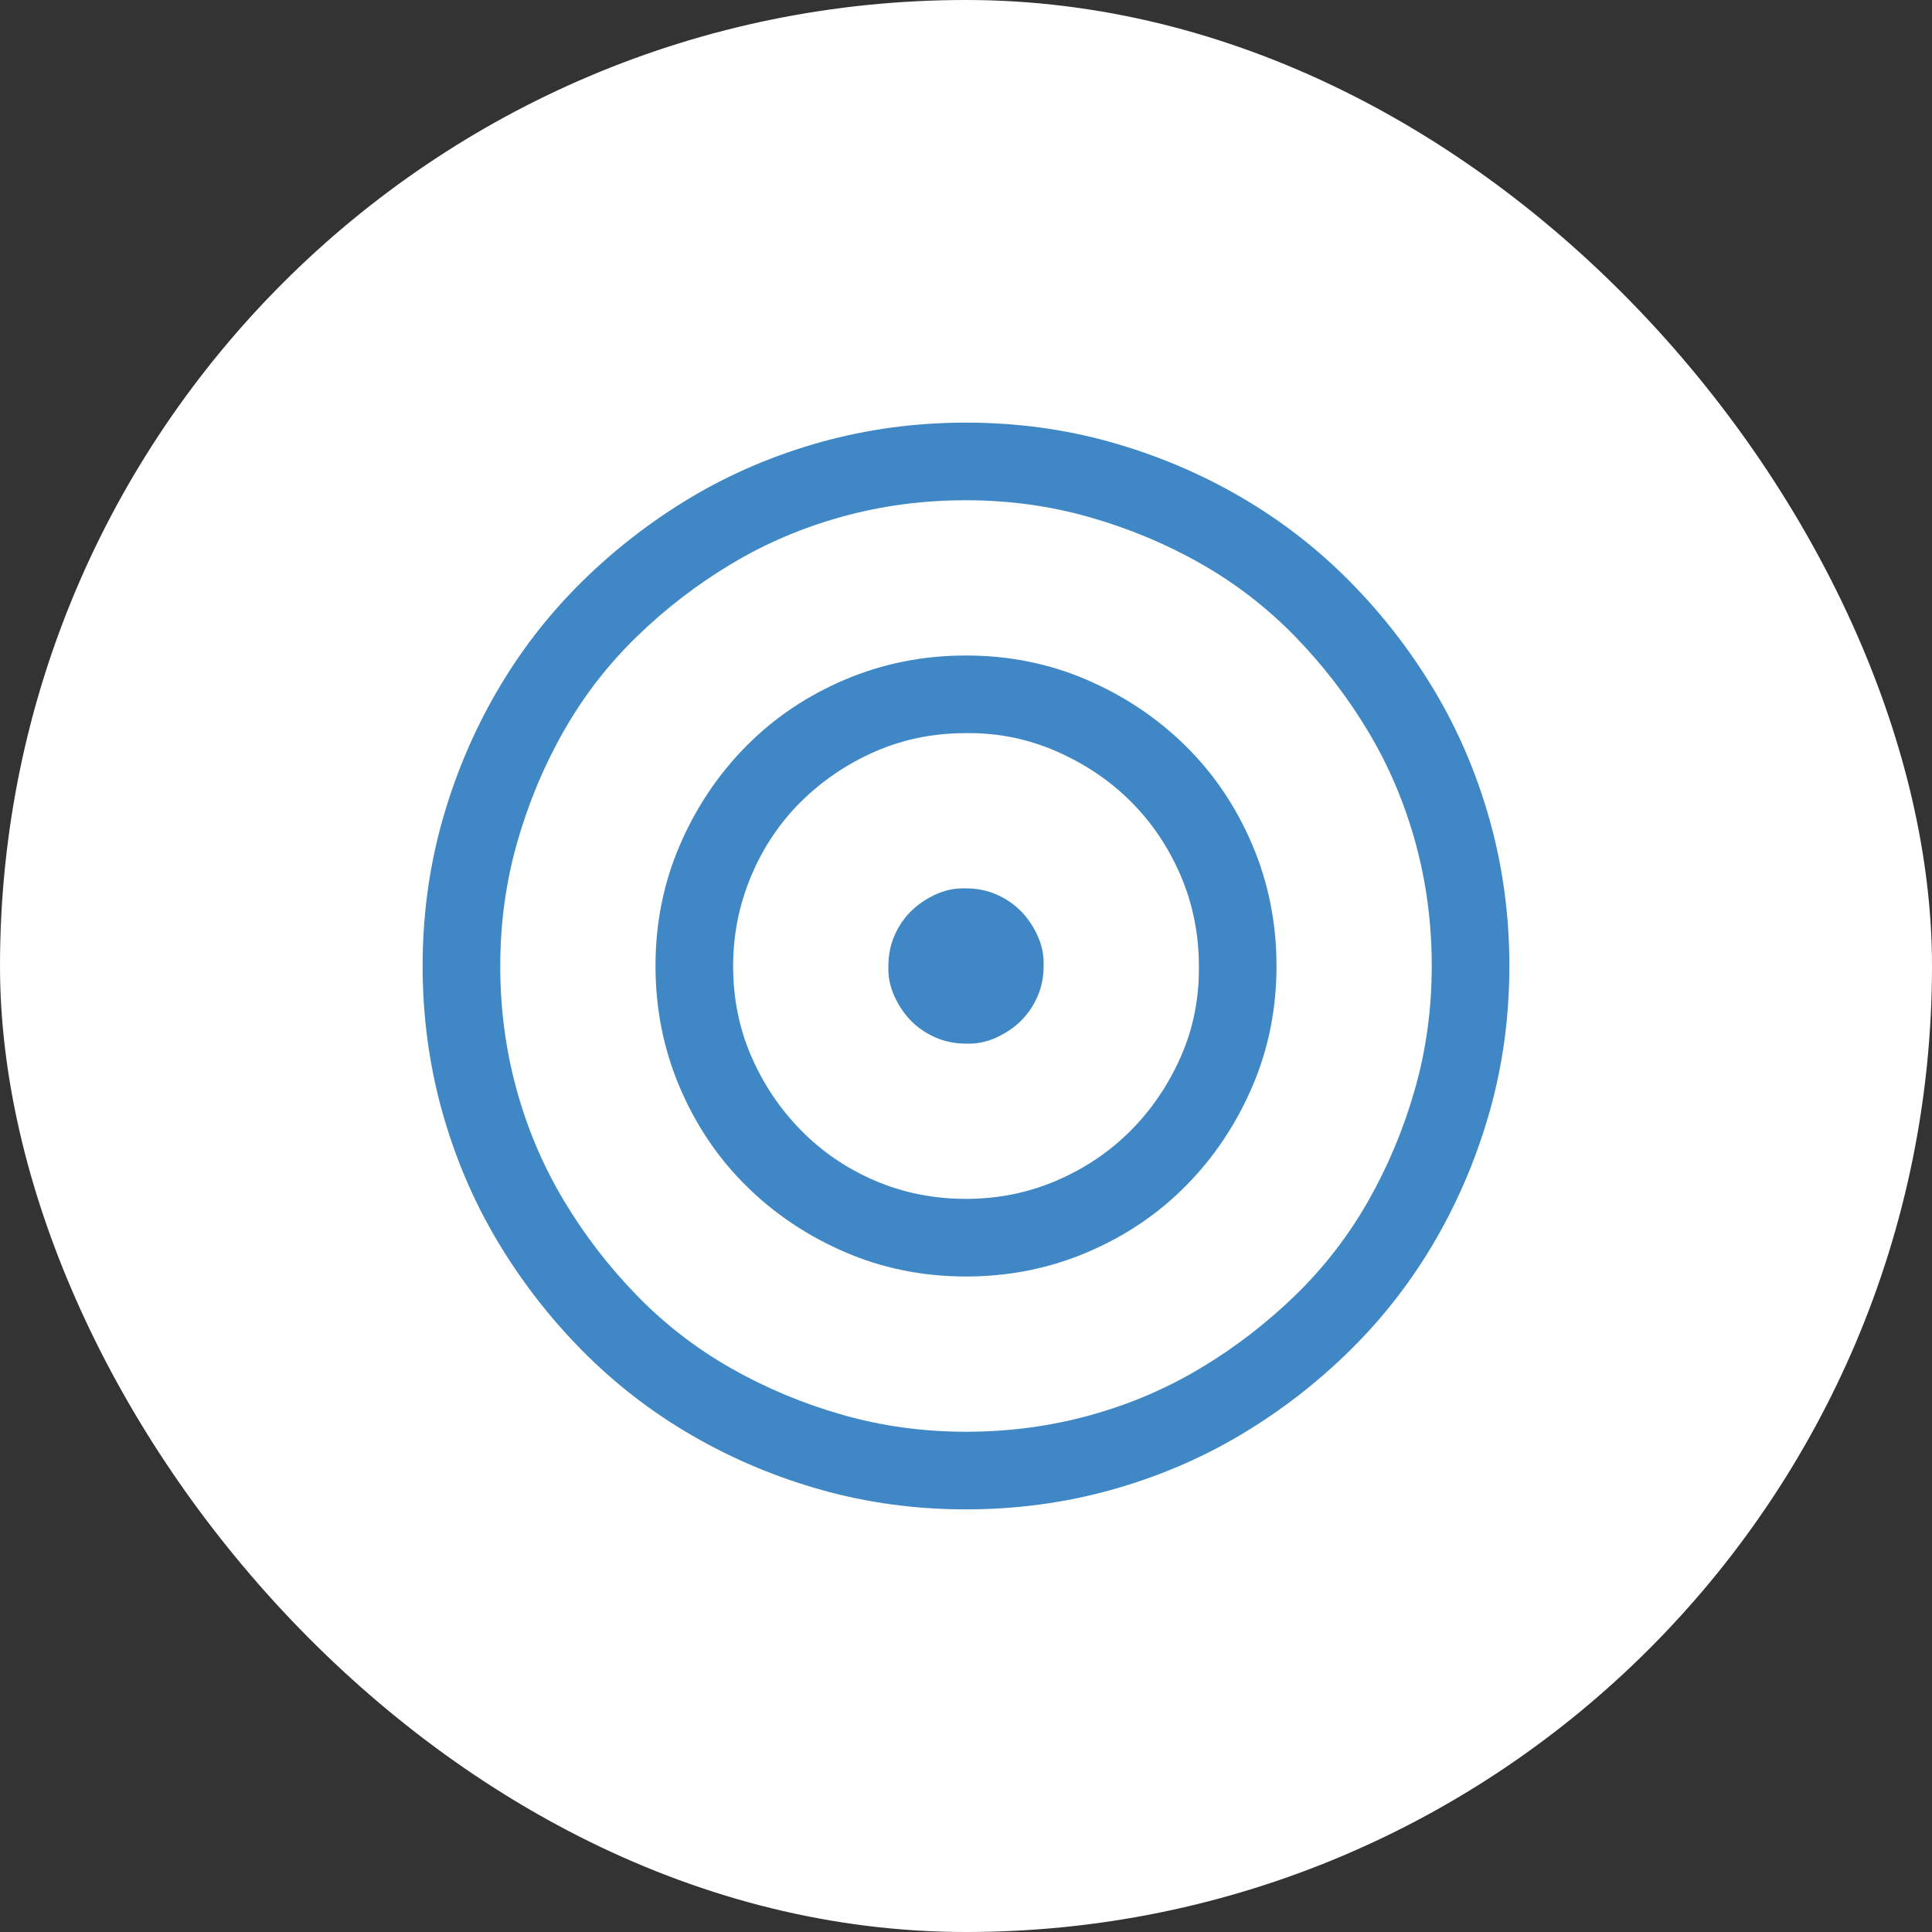
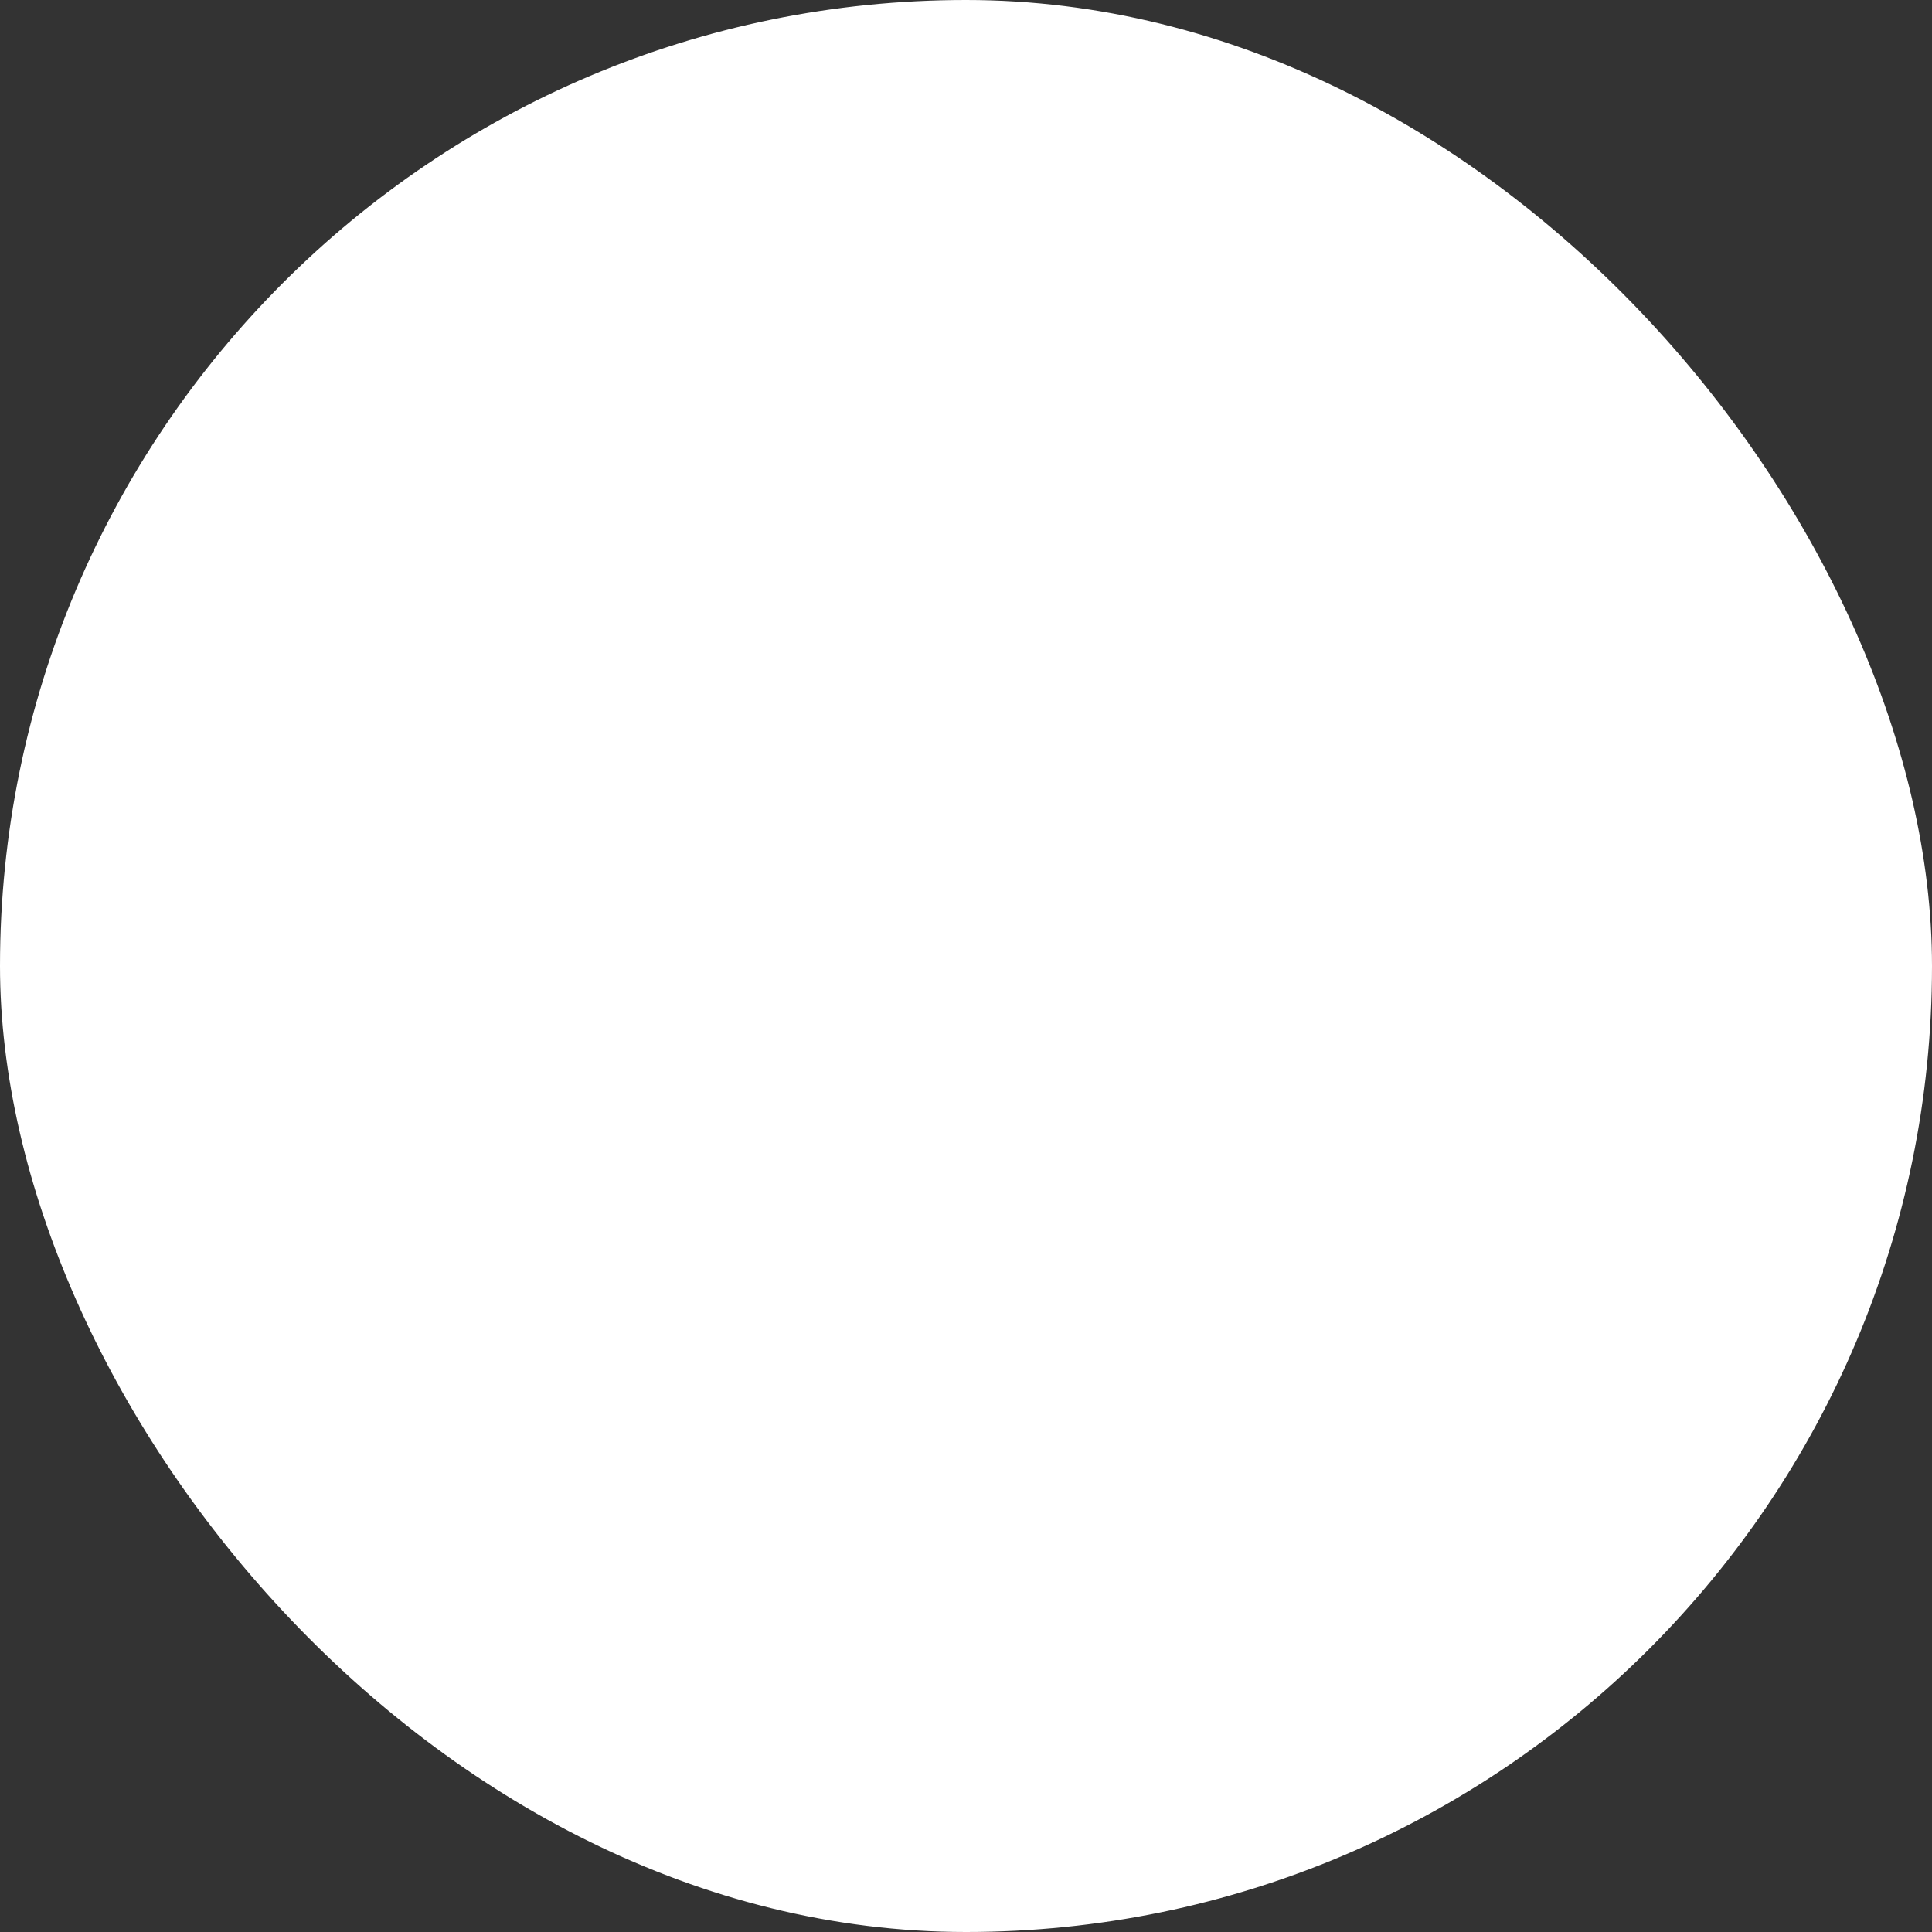
<svg xmlns="http://www.w3.org/2000/svg" width="56" height="56" viewBox="0 0 56 56" fill="none">
  <rect x="0" y="0" width="56" height="56" fill="#333333" stroke="none" />
  <rect width="56" height="56" rx="28" fill="white" />
-   <path d="M28 12.25C29.453 12.25 30.848 12.438 32.184 12.812C33.52 13.188 34.773 13.715 35.945 14.395C37.117 15.074 38.178 15.895 39.127 16.855C40.076 17.816 40.897 18.877 41.588 20.037C42.279 21.197 42.812 22.451 43.188 23.799C43.562 25.146 43.75 26.547 43.75 28C43.75 29.453 43.562 30.848 43.188 32.184C42.812 33.52 42.285 34.773 41.605 35.945C40.926 37.117 40.105 38.178 39.145 39.127C38.184 40.076 37.123 40.897 35.963 41.588C34.803 42.279 33.549 42.812 32.201 43.188C30.854 43.562 29.453 43.75 28 43.75C26.547 43.75 25.152 43.562 23.816 43.188C22.48 42.812 21.227 42.285 20.055 41.605C18.883 40.926 17.822 40.105 16.873 39.145C15.924 38.184 15.104 37.123 14.412 35.963C13.721 34.803 13.188 33.549 12.812 32.201C12.438 30.854 12.25 29.453 12.25 28C12.25 26.547 12.438 25.152 12.812 23.816C13.188 22.48 13.715 21.227 14.395 20.055C15.074 18.883 15.895 17.822 16.855 16.873C17.816 15.924 18.877 15.104 20.037 14.412C21.197 13.721 22.451 13.188 23.799 12.812C25.146 12.438 26.547 12.25 28 12.25ZM28 41.5C29.242 41.5 30.438 41.342 31.586 41.025C32.734 40.709 33.807 40.252 34.803 39.654C35.799 39.057 36.713 38.353 37.545 37.545C38.377 36.736 39.08 35.828 39.654 34.82C40.228 33.812 40.68 32.734 41.008 31.586C41.336 30.438 41.5 29.242 41.5 28C41.5 26.758 41.342 25.562 41.025 24.414C40.709 23.266 40.252 22.193 39.654 21.197C39.057 20.201 38.353 19.287 37.545 18.455C36.736 17.623 35.828 16.92 34.82 16.346C33.812 15.771 32.734 15.32 31.586 14.992C30.438 14.664 29.242 14.5 28 14.5C26.758 14.5 25.562 14.658 24.414 14.975C23.266 15.291 22.193 15.748 21.197 16.346C20.201 16.943 19.287 17.646 18.455 18.455C17.623 19.264 16.92 20.172 16.346 21.18C15.771 22.188 15.32 23.266 14.992 24.414C14.664 25.562 14.5 26.758 14.5 28C14.5 29.242 14.658 30.438 14.975 31.586C15.291 32.734 15.748 33.807 16.346 34.803C16.943 35.799 17.646 36.713 18.455 37.545C19.264 38.377 20.172 39.08 21.18 39.654C22.188 40.228 23.266 40.68 24.414 41.008C25.562 41.336 26.758 41.5 28 41.5ZM28 19C29.242 19 30.408 19.234 31.498 19.703C32.588 20.172 33.543 20.811 34.363 21.619C35.184 22.428 35.828 23.383 36.297 24.484C36.766 25.586 37 26.758 37 28C37 29.242 36.766 30.408 36.297 31.498C35.828 32.588 35.19 33.543 34.381 34.363C33.572 35.184 32.617 35.828 31.516 36.297C30.414 36.766 29.242 37 28 37C26.758 37 25.592 36.766 24.502 36.297C23.412 35.828 22.457 35.19 21.637 34.381C20.816 33.572 20.172 32.617 19.703 31.516C19.234 30.414 19 29.242 19 28C19 26.758 19.234 25.592 19.703 24.502C20.172 23.412 20.811 22.457 21.619 21.637C22.428 20.816 23.383 20.172 24.484 19.703C25.586 19.234 26.758 19 28 19ZM28 34.75C28.926 34.75 29.799 34.574 30.619 34.223C31.439 33.871 32.154 33.391 32.764 32.781C33.373 32.172 33.859 31.457 34.223 30.637C34.586 29.816 34.762 28.938 34.75 28C34.75 27.074 34.574 26.201 34.223 25.381C33.871 24.561 33.391 23.846 32.781 23.236C32.172 22.627 31.451 22.141 30.619 21.777C29.787 21.414 28.914 21.238 28 21.25C27.062 21.25 26.189 21.426 25.381 21.777C24.572 22.129 23.857 22.609 23.236 23.219C22.615 23.828 22.129 24.549 21.777 25.381C21.426 26.213 21.25 27.086 21.25 28C21.25 28.938 21.426 29.811 21.777 30.619C22.129 31.428 22.609 32.143 23.219 32.764C23.828 33.385 24.543 33.871 25.363 34.223C26.184 34.574 27.062 34.75 28 34.75ZM28 25.75C28.316 25.75 28.609 25.809 28.879 25.926C29.148 26.043 29.383 26.201 29.582 26.4C29.781 26.6 29.945 26.84 30.074 27.121C30.203 27.402 30.262 27.695 30.25 28C30.25 28.316 30.191 28.609 30.074 28.879C29.957 29.148 29.799 29.383 29.6 29.582C29.4 29.781 29.16 29.945 28.879 30.074C28.598 30.203 28.305 30.262 28 30.25C27.684 30.25 27.391 30.191 27.121 30.074C26.852 29.957 26.617 29.799 26.418 29.6C26.219 29.4 26.055 29.16 25.926 28.879C25.797 28.598 25.738 28.305 25.75 28C25.75 27.684 25.809 27.391 25.926 27.121C26.043 26.852 26.201 26.617 26.4 26.418C26.6 26.219 26.84 26.055 27.121 25.926C27.402 25.797 27.695 25.738 28 25.75Z" fill="#3F88C5" />
</svg>